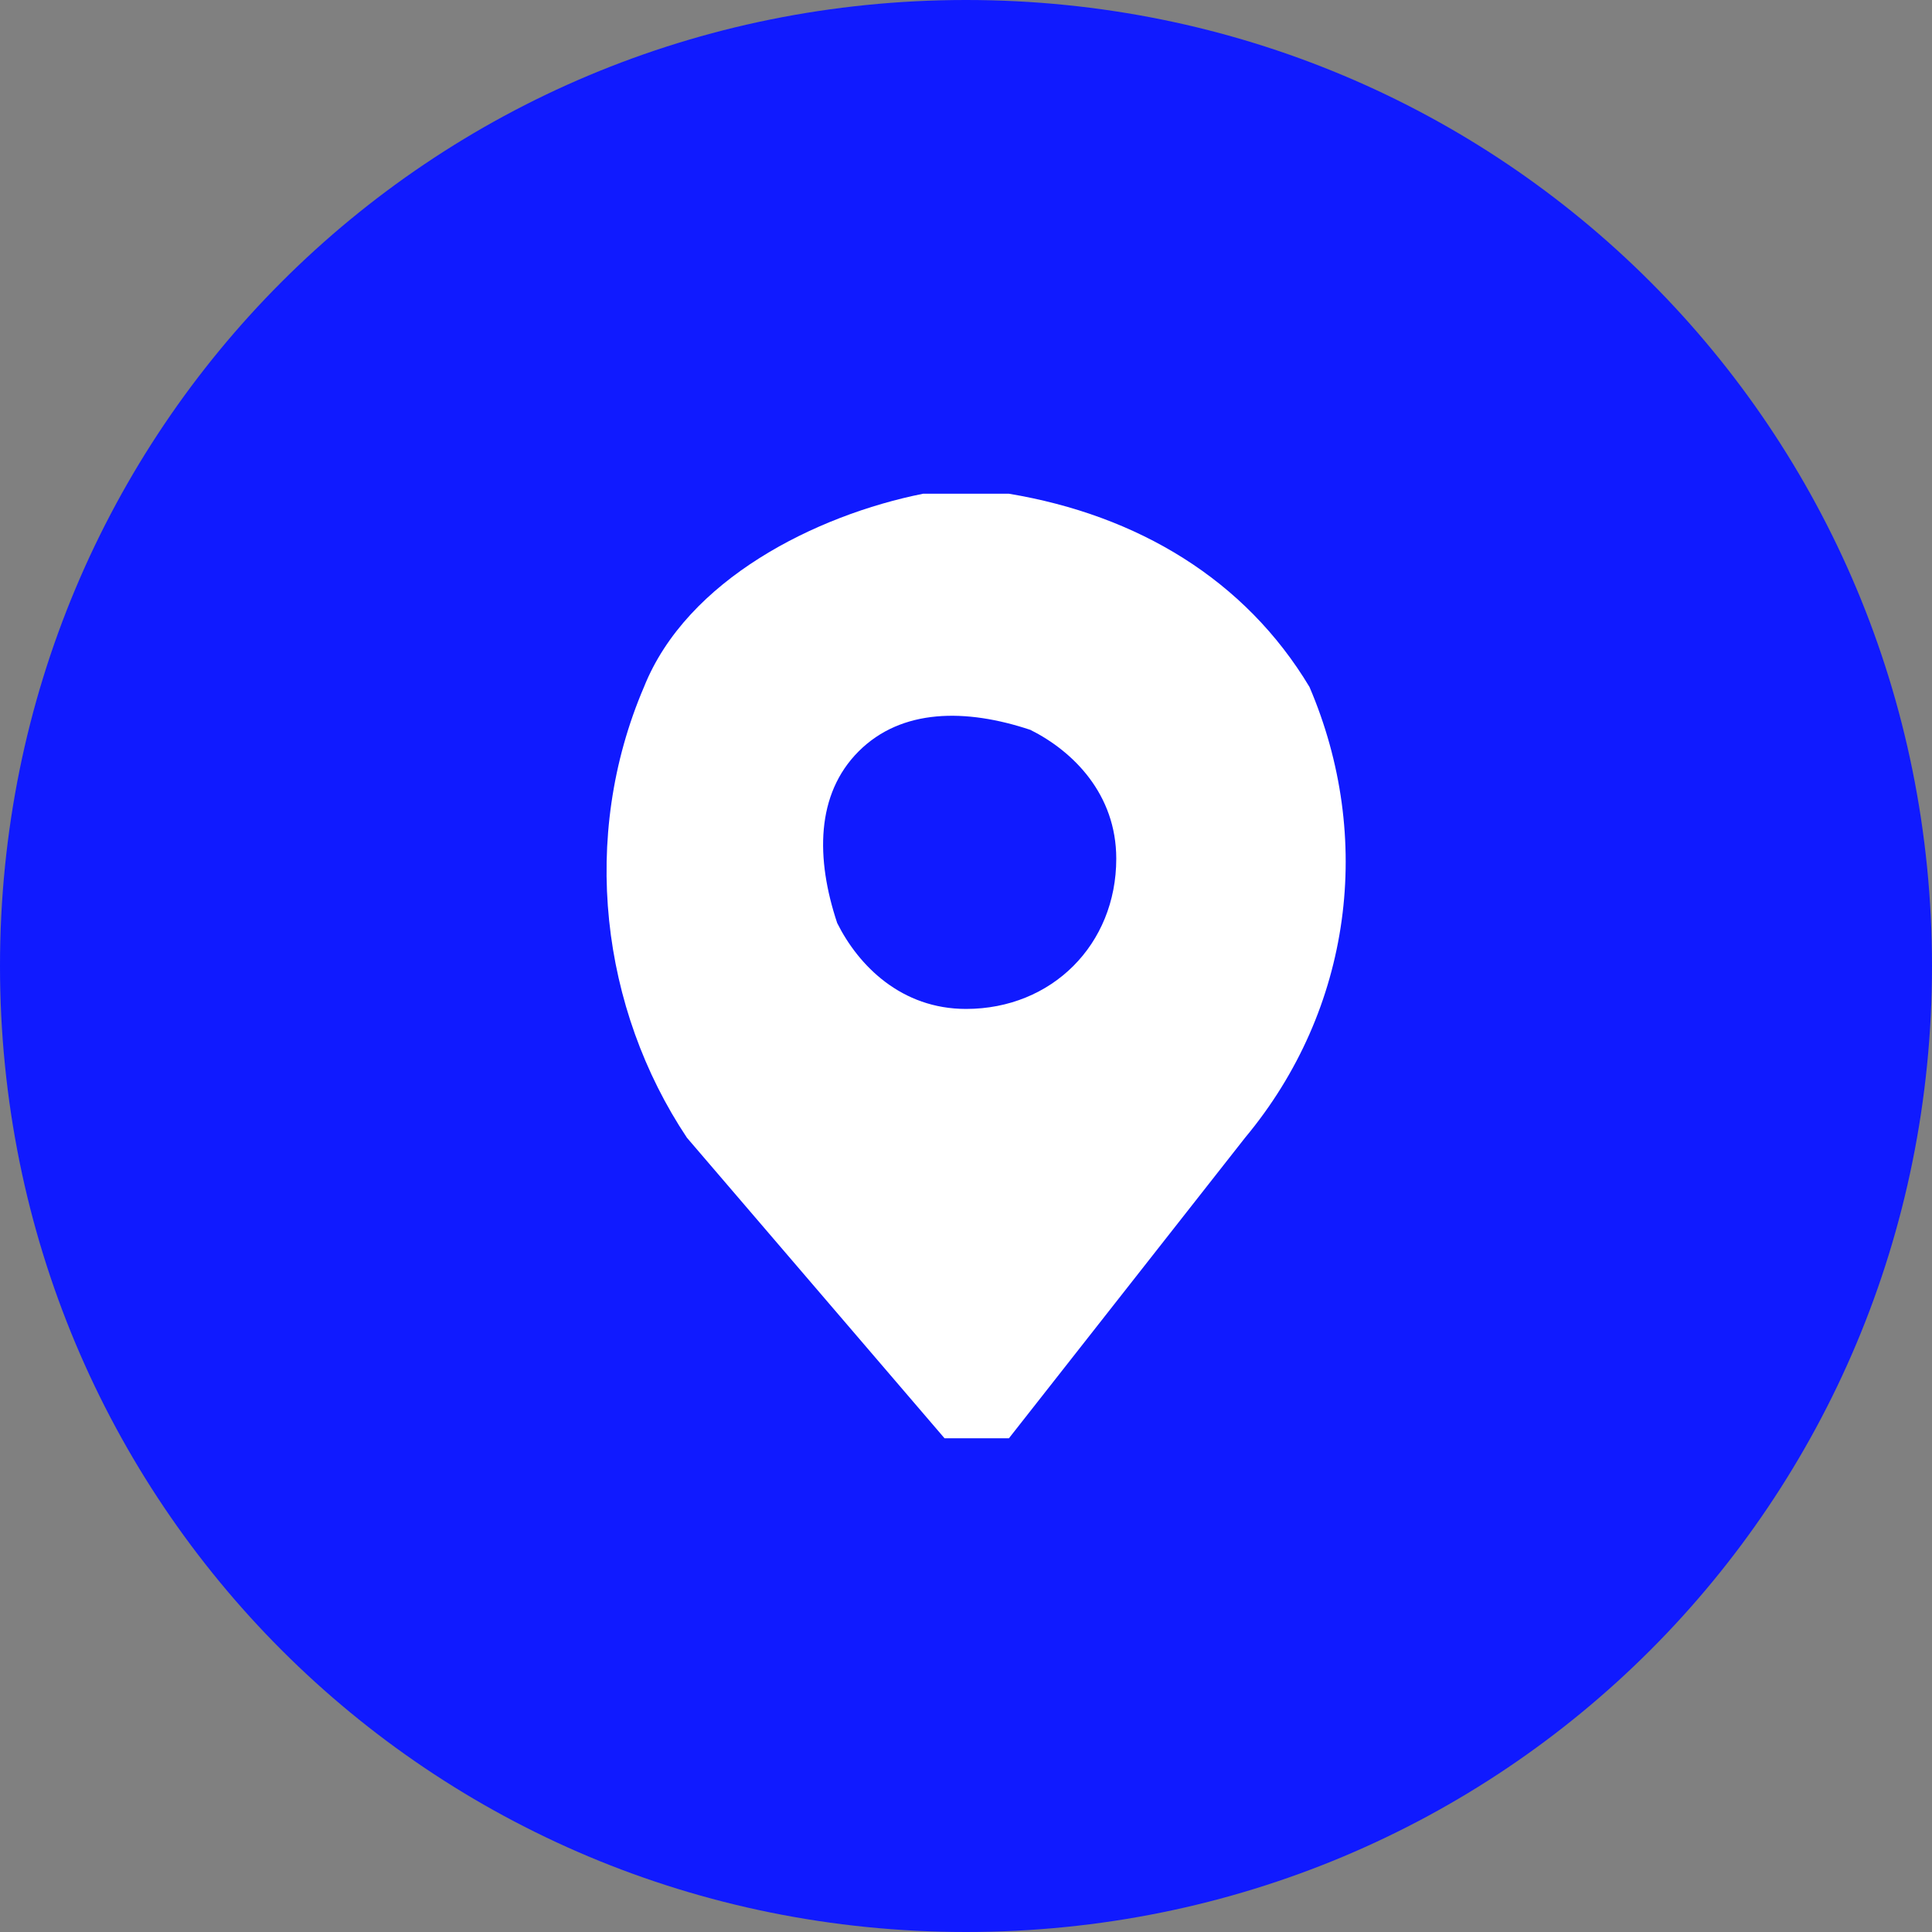
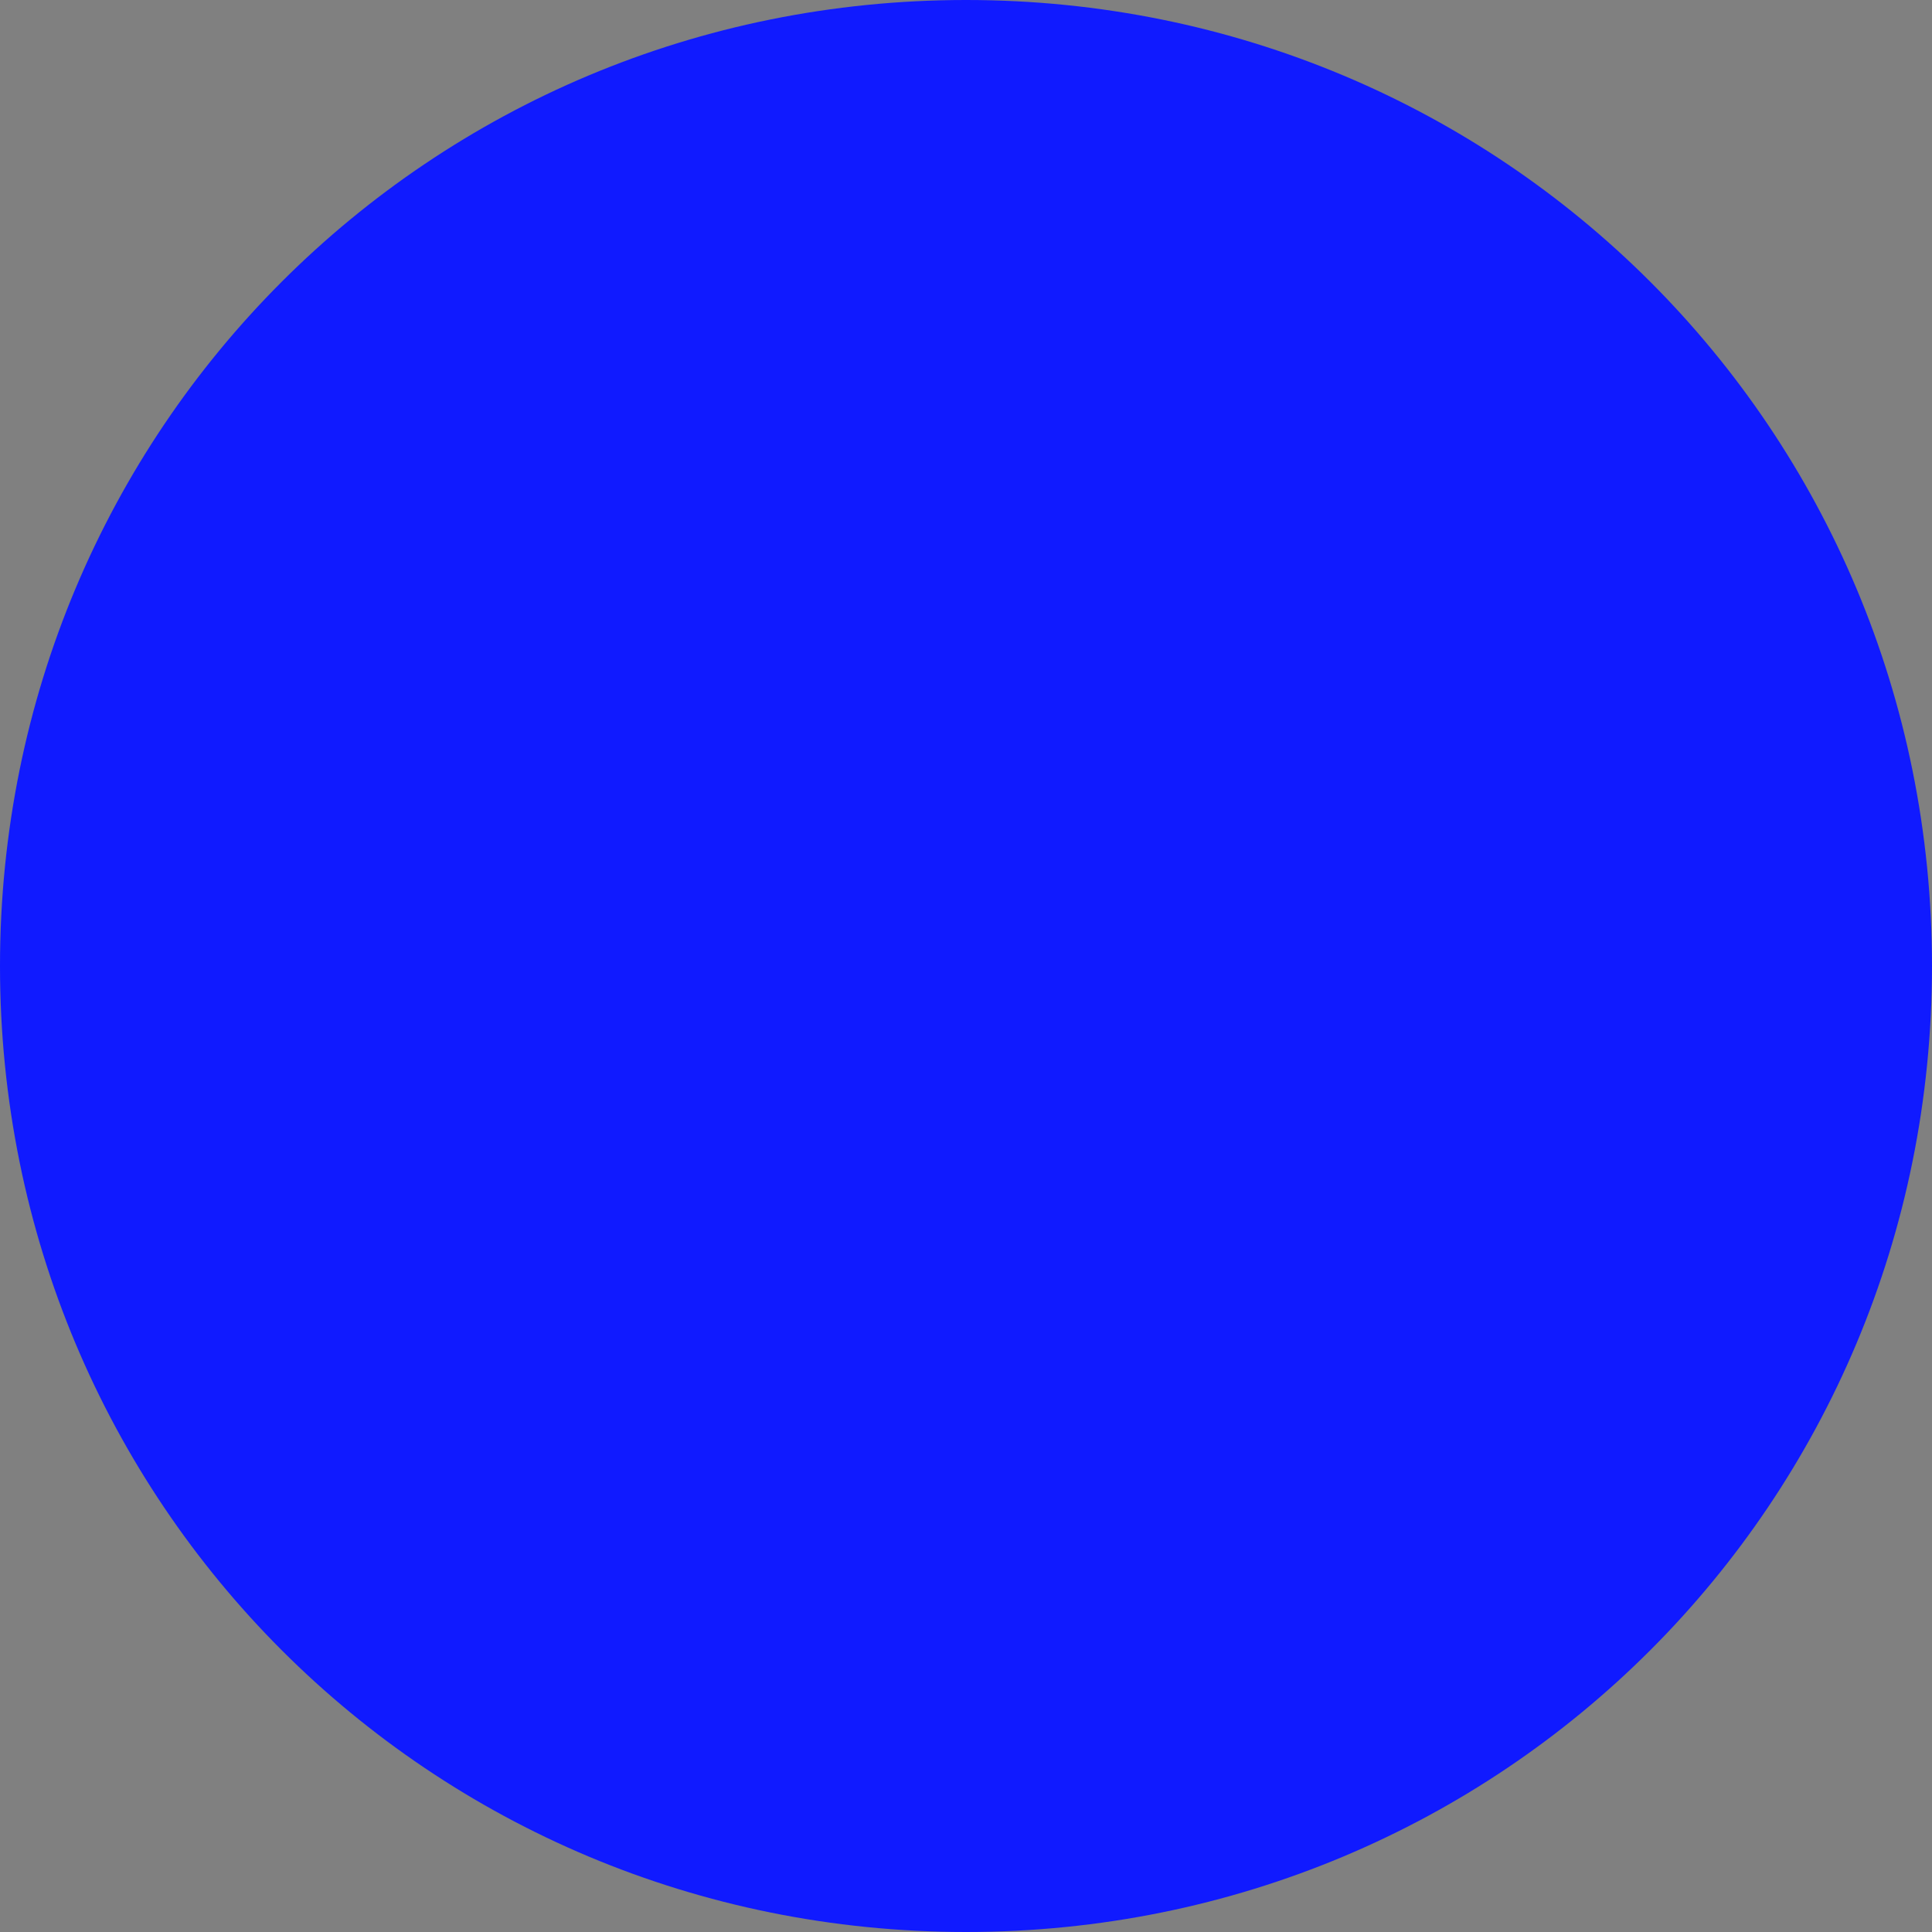
<svg xmlns="http://www.w3.org/2000/svg" xml:space="preserve" width="64px" height="64px" version="1.1" style="shape-rendering:geometricPrecision; text-rendering:geometricPrecision; image-rendering:optimizeQuality; fill-rule:evenodd; clip-rule:evenodd" viewBox="0 0 0.9 0.9">
  <rect x="0" y="0" width="0.9" height="0.9" fill="#808080" stroke="none" />
  <defs>
    <style type="text/css"> .fil0 {fill:#101AFF;fill-rule:nonzero} .fil1 {fill:white;fill-rule:nonzero} </style>
  </defs>
  <g id="Vrstva_x0020_1">
    <path class="fil0" d="M0.45 0.9c-0.25,0 -0.45,-0.2 -0.45,-0.45 0,-0.25 0.2,-0.45 0.45,-0.45 0.25,0 0.45,0.2 0.45,0.45 0,0.25 -0.2,0.45 -0.45,0.45z" />
-     <path class="fil1" d="M0.61 0.32c-0.03,-0.05 -0.08,-0.08 -0.14,-0.09 -0.01,0 -0.02,0 -0.04,0 -0.05,0.01 -0.11,0.04 -0.13,0.09 -0.03,0.07 -0.02,0.15 0.02,0.21l0.12 0.14c0,0 0.01,0 0.01,0 0.01,0 0.01,0 0.02,0l0.11 -0.14c0.05,-0.06 0.06,-0.14 0.03,-0.21zm-0.16 0.15c-0.03,0 -0.05,-0.02 -0.06,-0.04 -0.01,-0.03 -0.01,-0.06 0.01,-0.08 0.02,-0.02 0.05,-0.02 0.08,-0.01 0.02,0.01 0.04,0.03 0.04,0.06 0,0.04 -0.03,0.07 -0.07,0.07zm0 0z" />
  </g>
</svg>